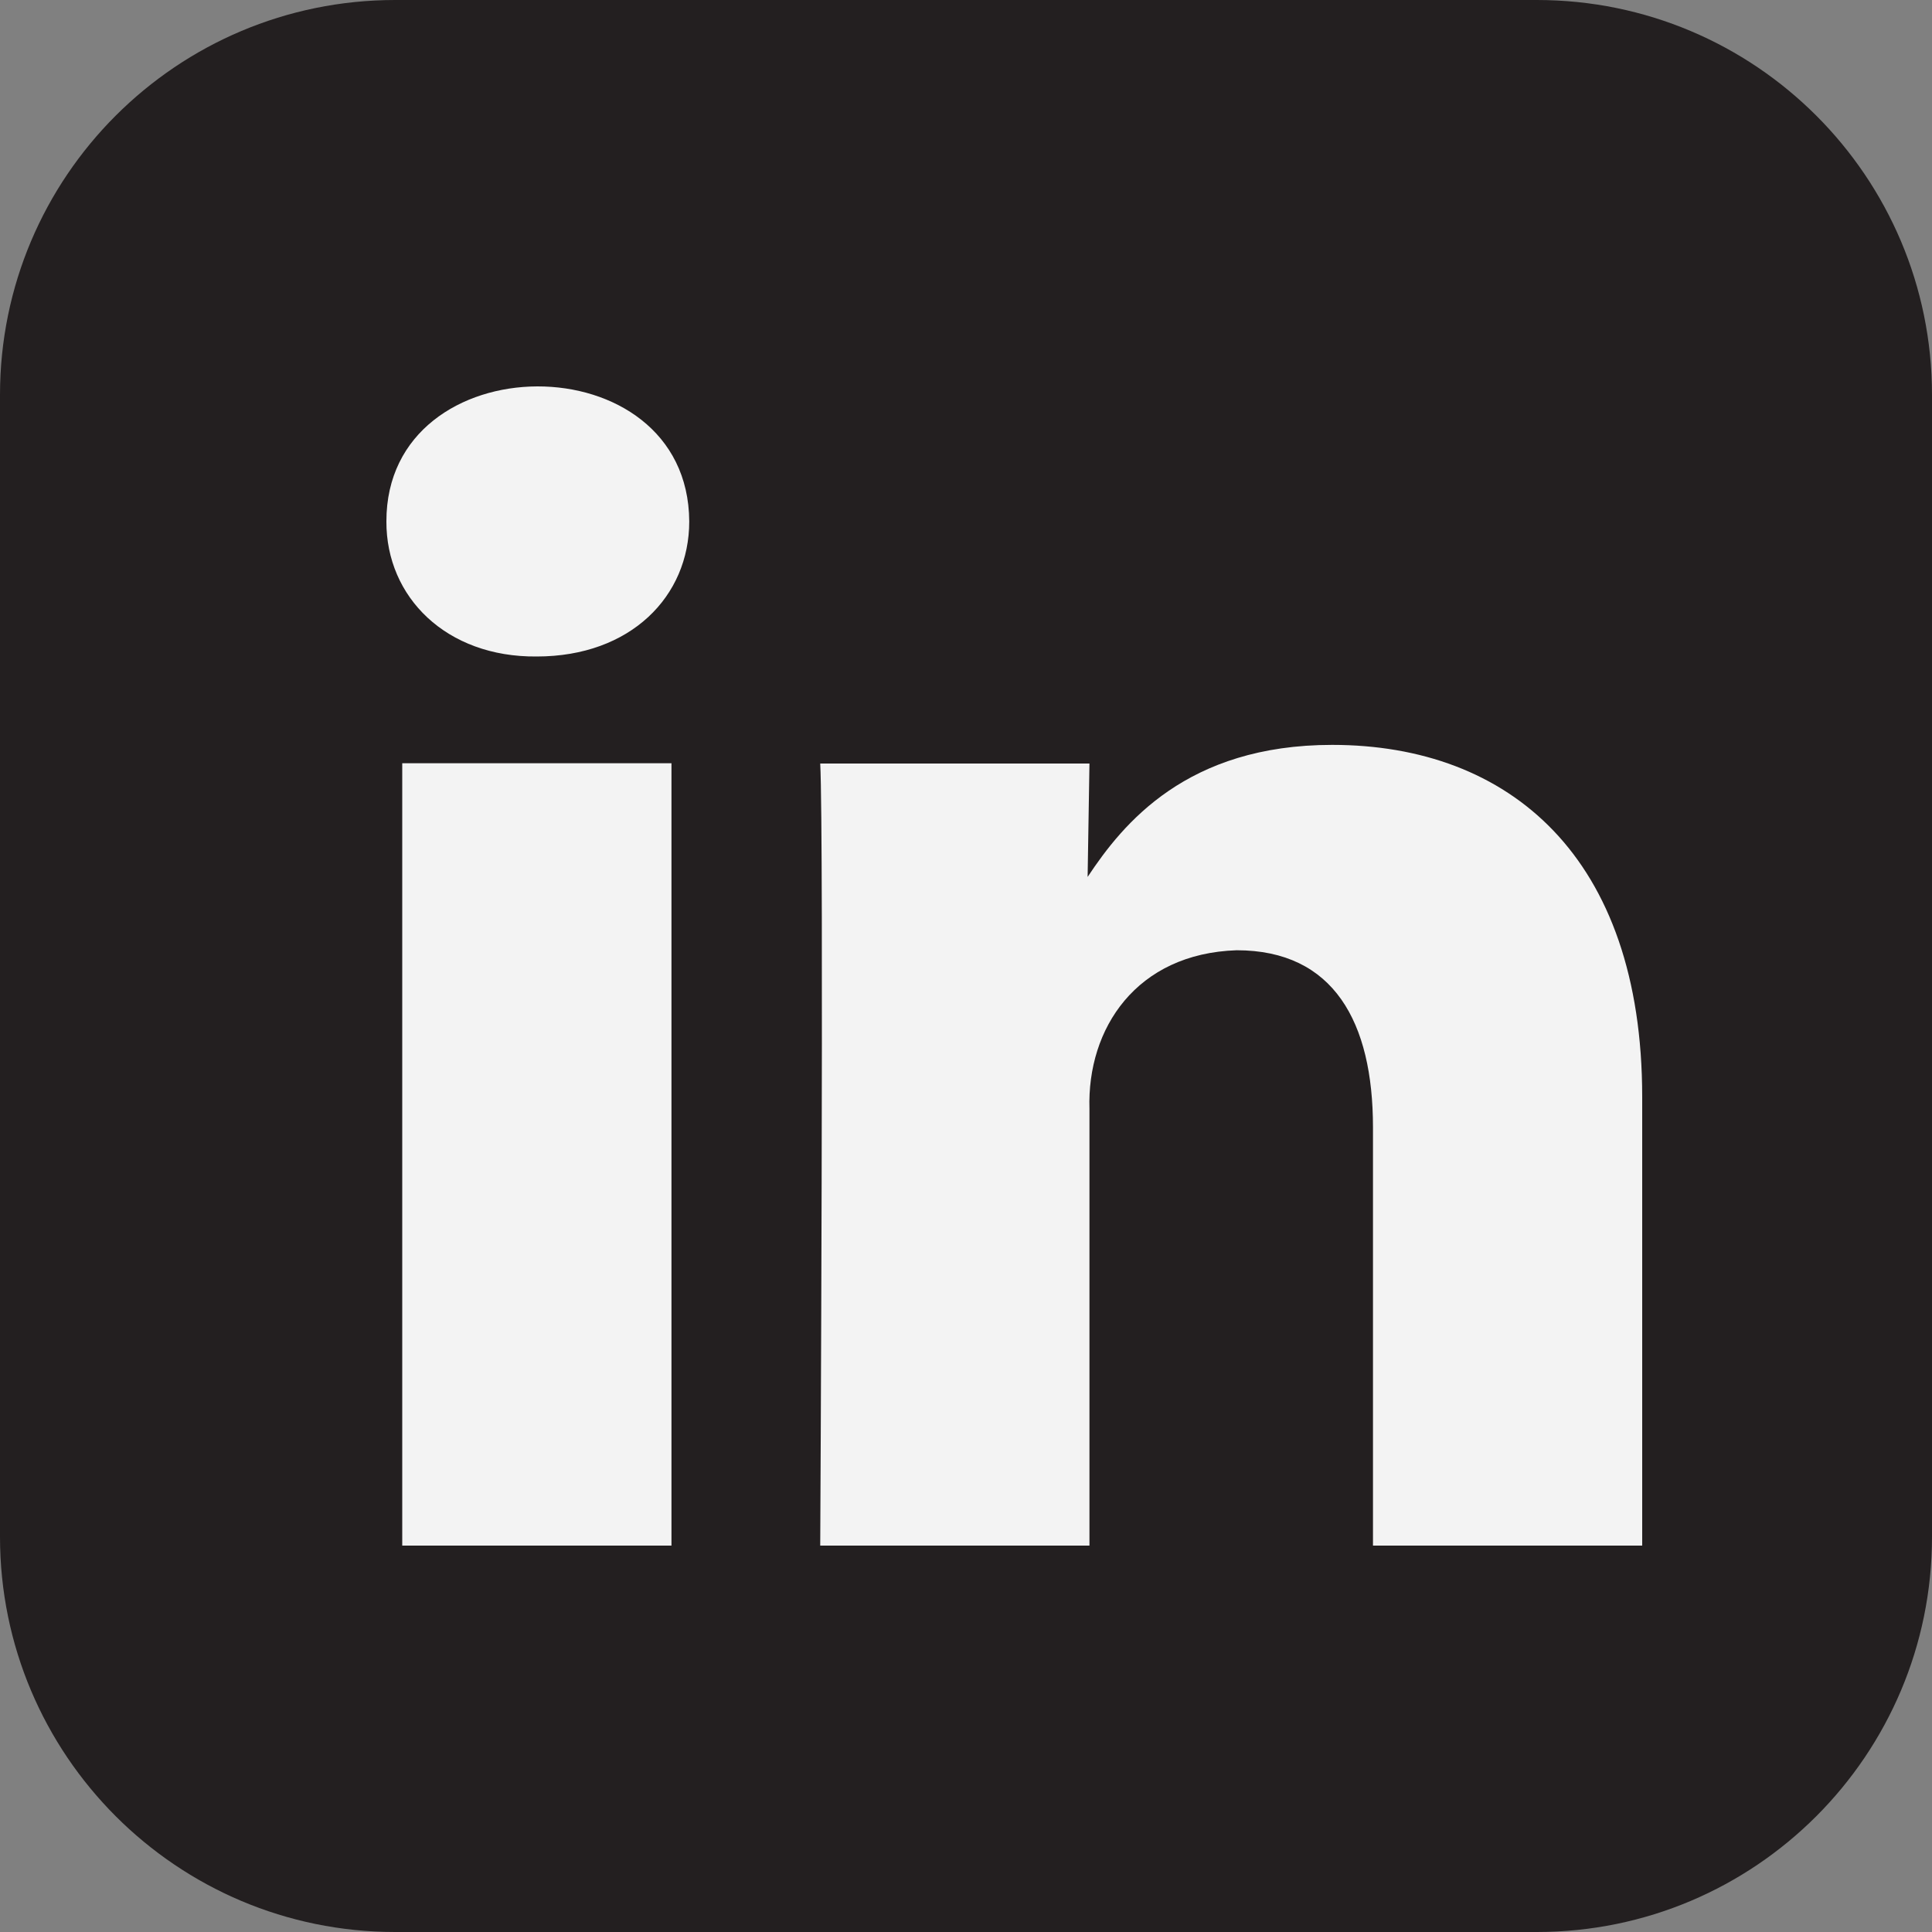
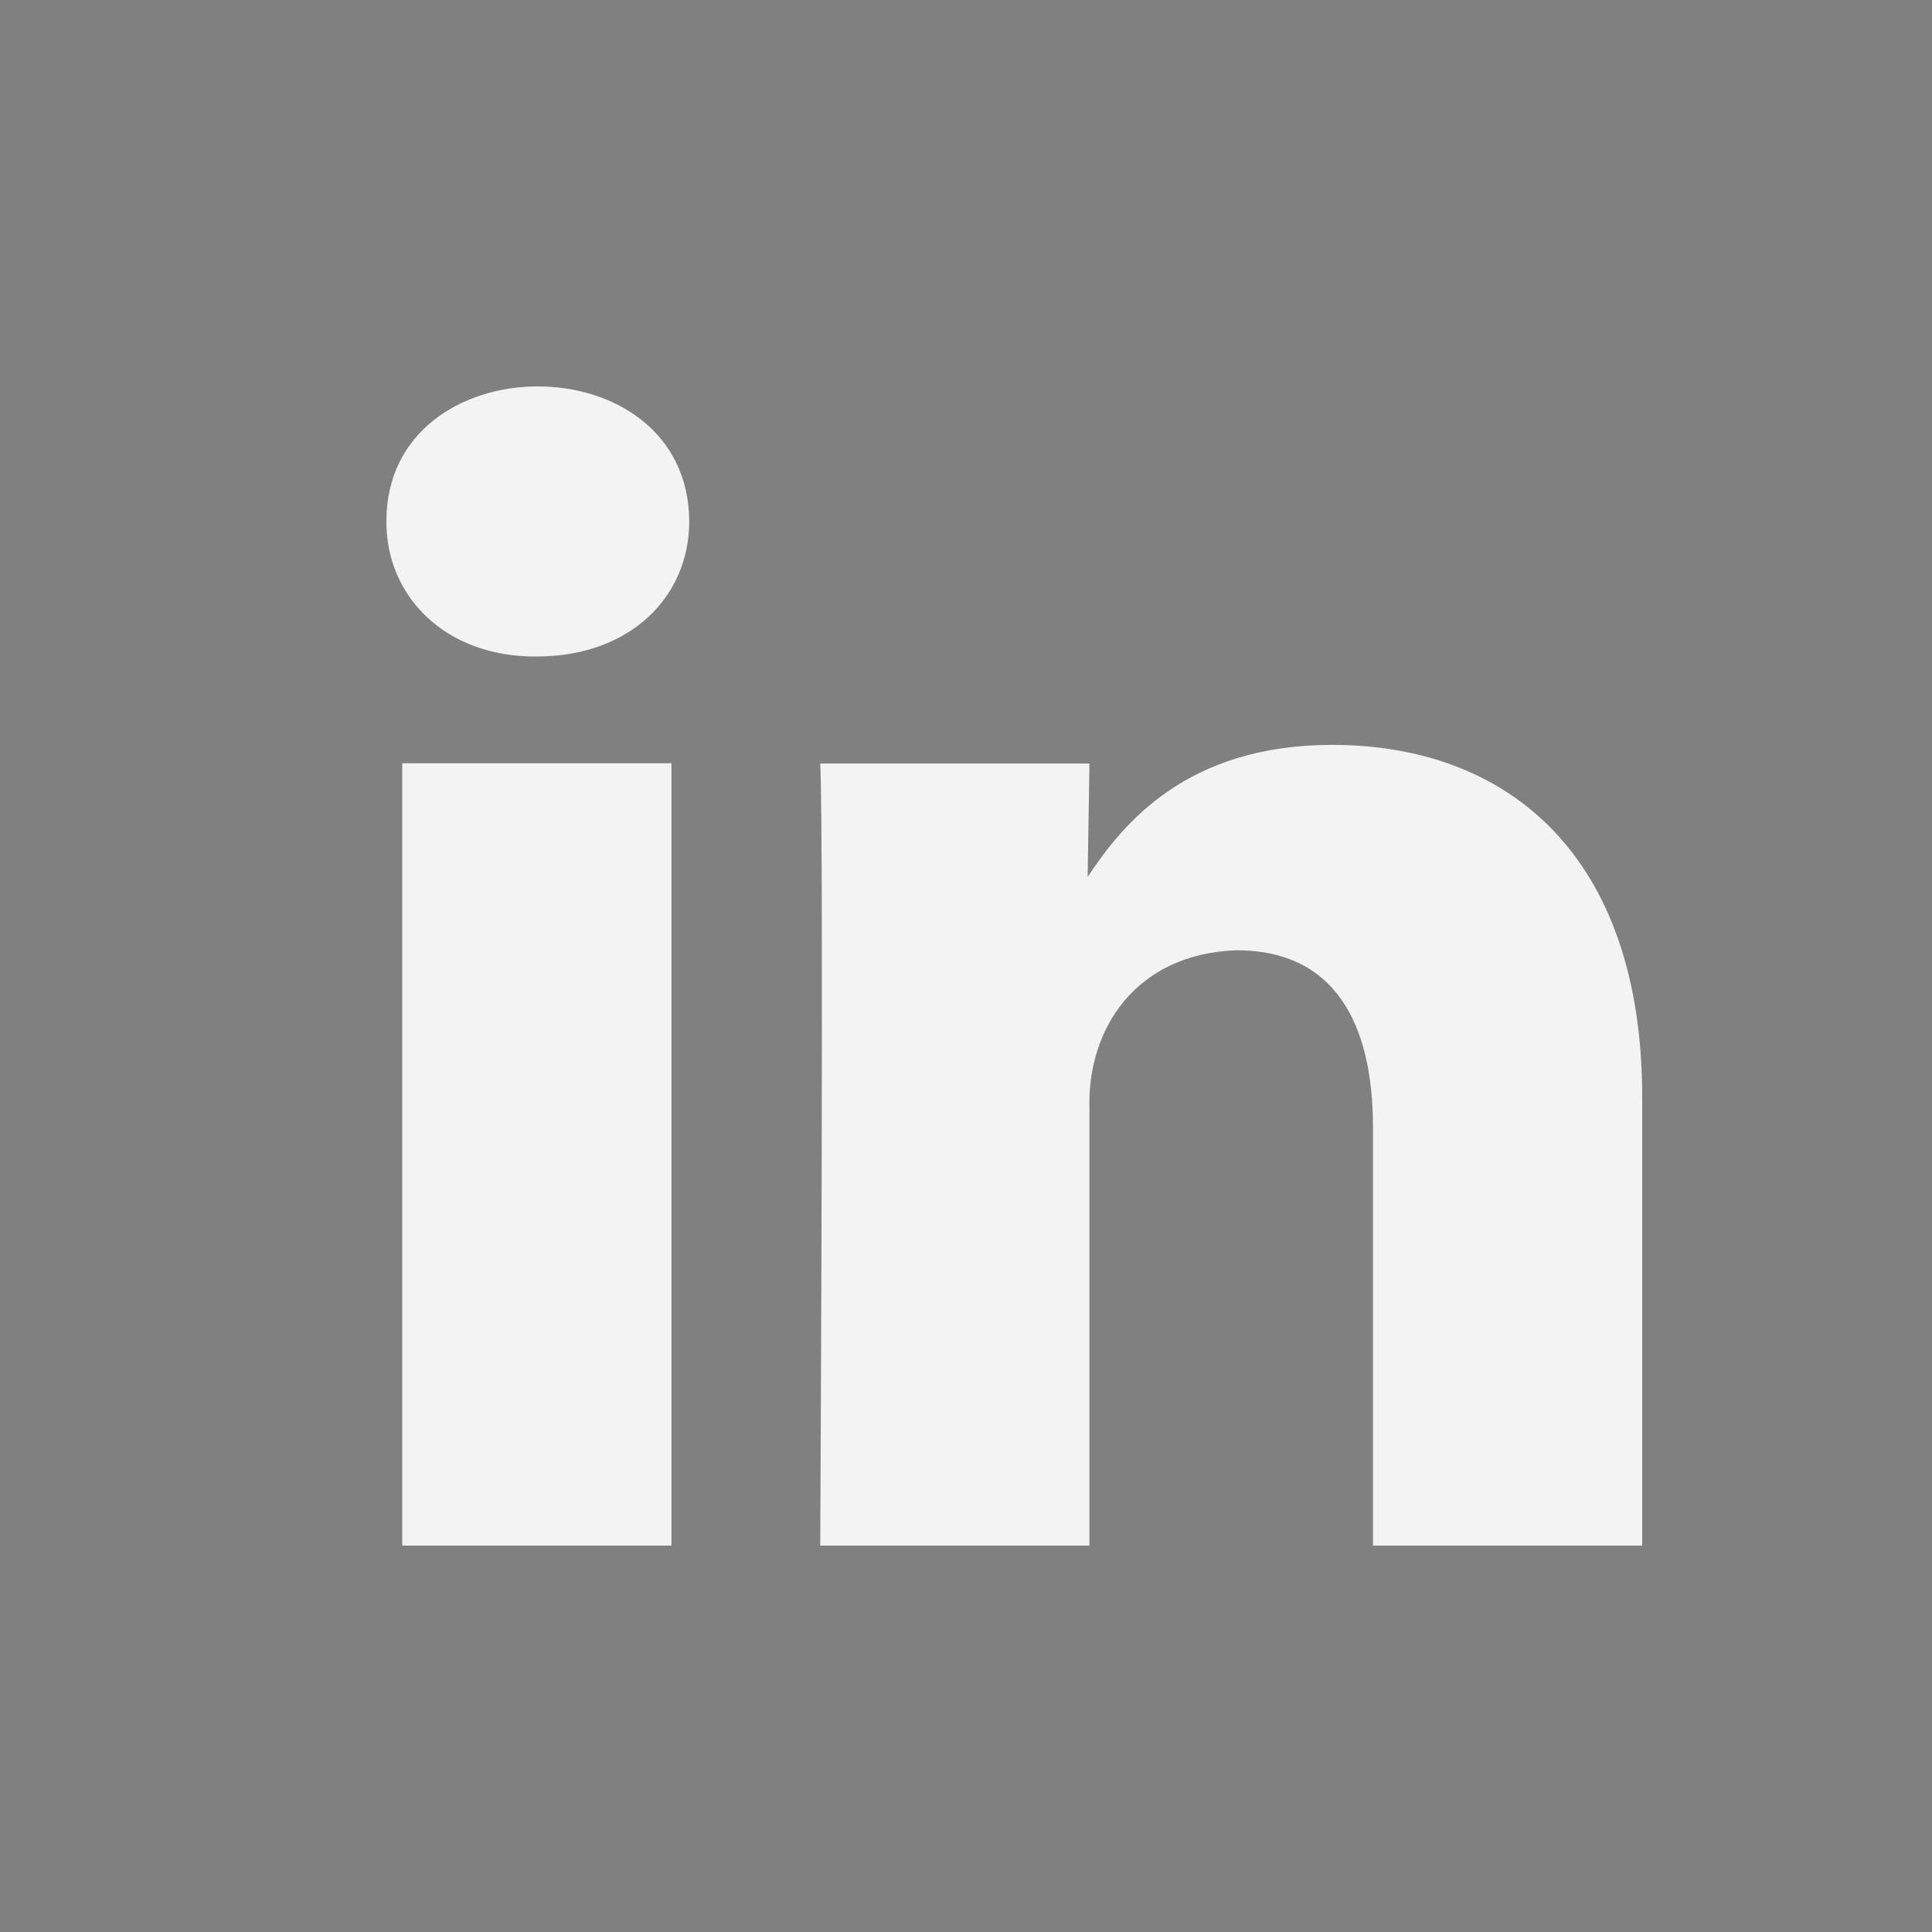
<svg xmlns="http://www.w3.org/2000/svg" fill="none" viewBox="0 0 20 20" height="20" width="20">
  <rect x="0" y="0" width="20" height="20" fill="#808080" stroke="none" />
-   <path fill="#231F20" d="M15.909 0H4.091C1.83 0 0 1.83 0 4.088V15.909C0 18.167 1.83 20 4.091 20H15.909C18.17 20 20 18.167 20 15.909V4.088C20 1.83 18.17 0 15.909 0Z" clip-rule="evenodd" fill-rule="evenodd" />
  <path fill="#F3F3F3" d="M4.164 16H6.951V7.901H4.164V16Z" />
-   <path fill="#F3F3F3" d="M4 5.398C3.997 6.18 4.619 6.805 5.556 6.796C6.529 6.796 7.135 6.173 7.135 5.398C7.125 3.525 3.997 3.543 4 5.398Z" />
+   <path fill="#F3F3F3" d="M4 5.398C3.997 6.18 4.619 6.805 5.556 6.796C6.529 6.796 7.135 6.173 7.135 5.398C7.125 3.525 3.997 3.543 4 5.398" />
  <path fill="#F3F3F3" d="M14.213 16H17V11.356C17 8.869 15.624 7.711 13.791 7.711C12.287 7.711 11.626 8.523 11.259 9.078L11.278 7.904H8.491C8.53 8.664 8.491 16 8.491 16H11.278V11.48C11.252 10.646 11.764 9.871 12.802 9.837C13.807 9.837 14.213 10.581 14.213 11.67V16Z" />
</svg>